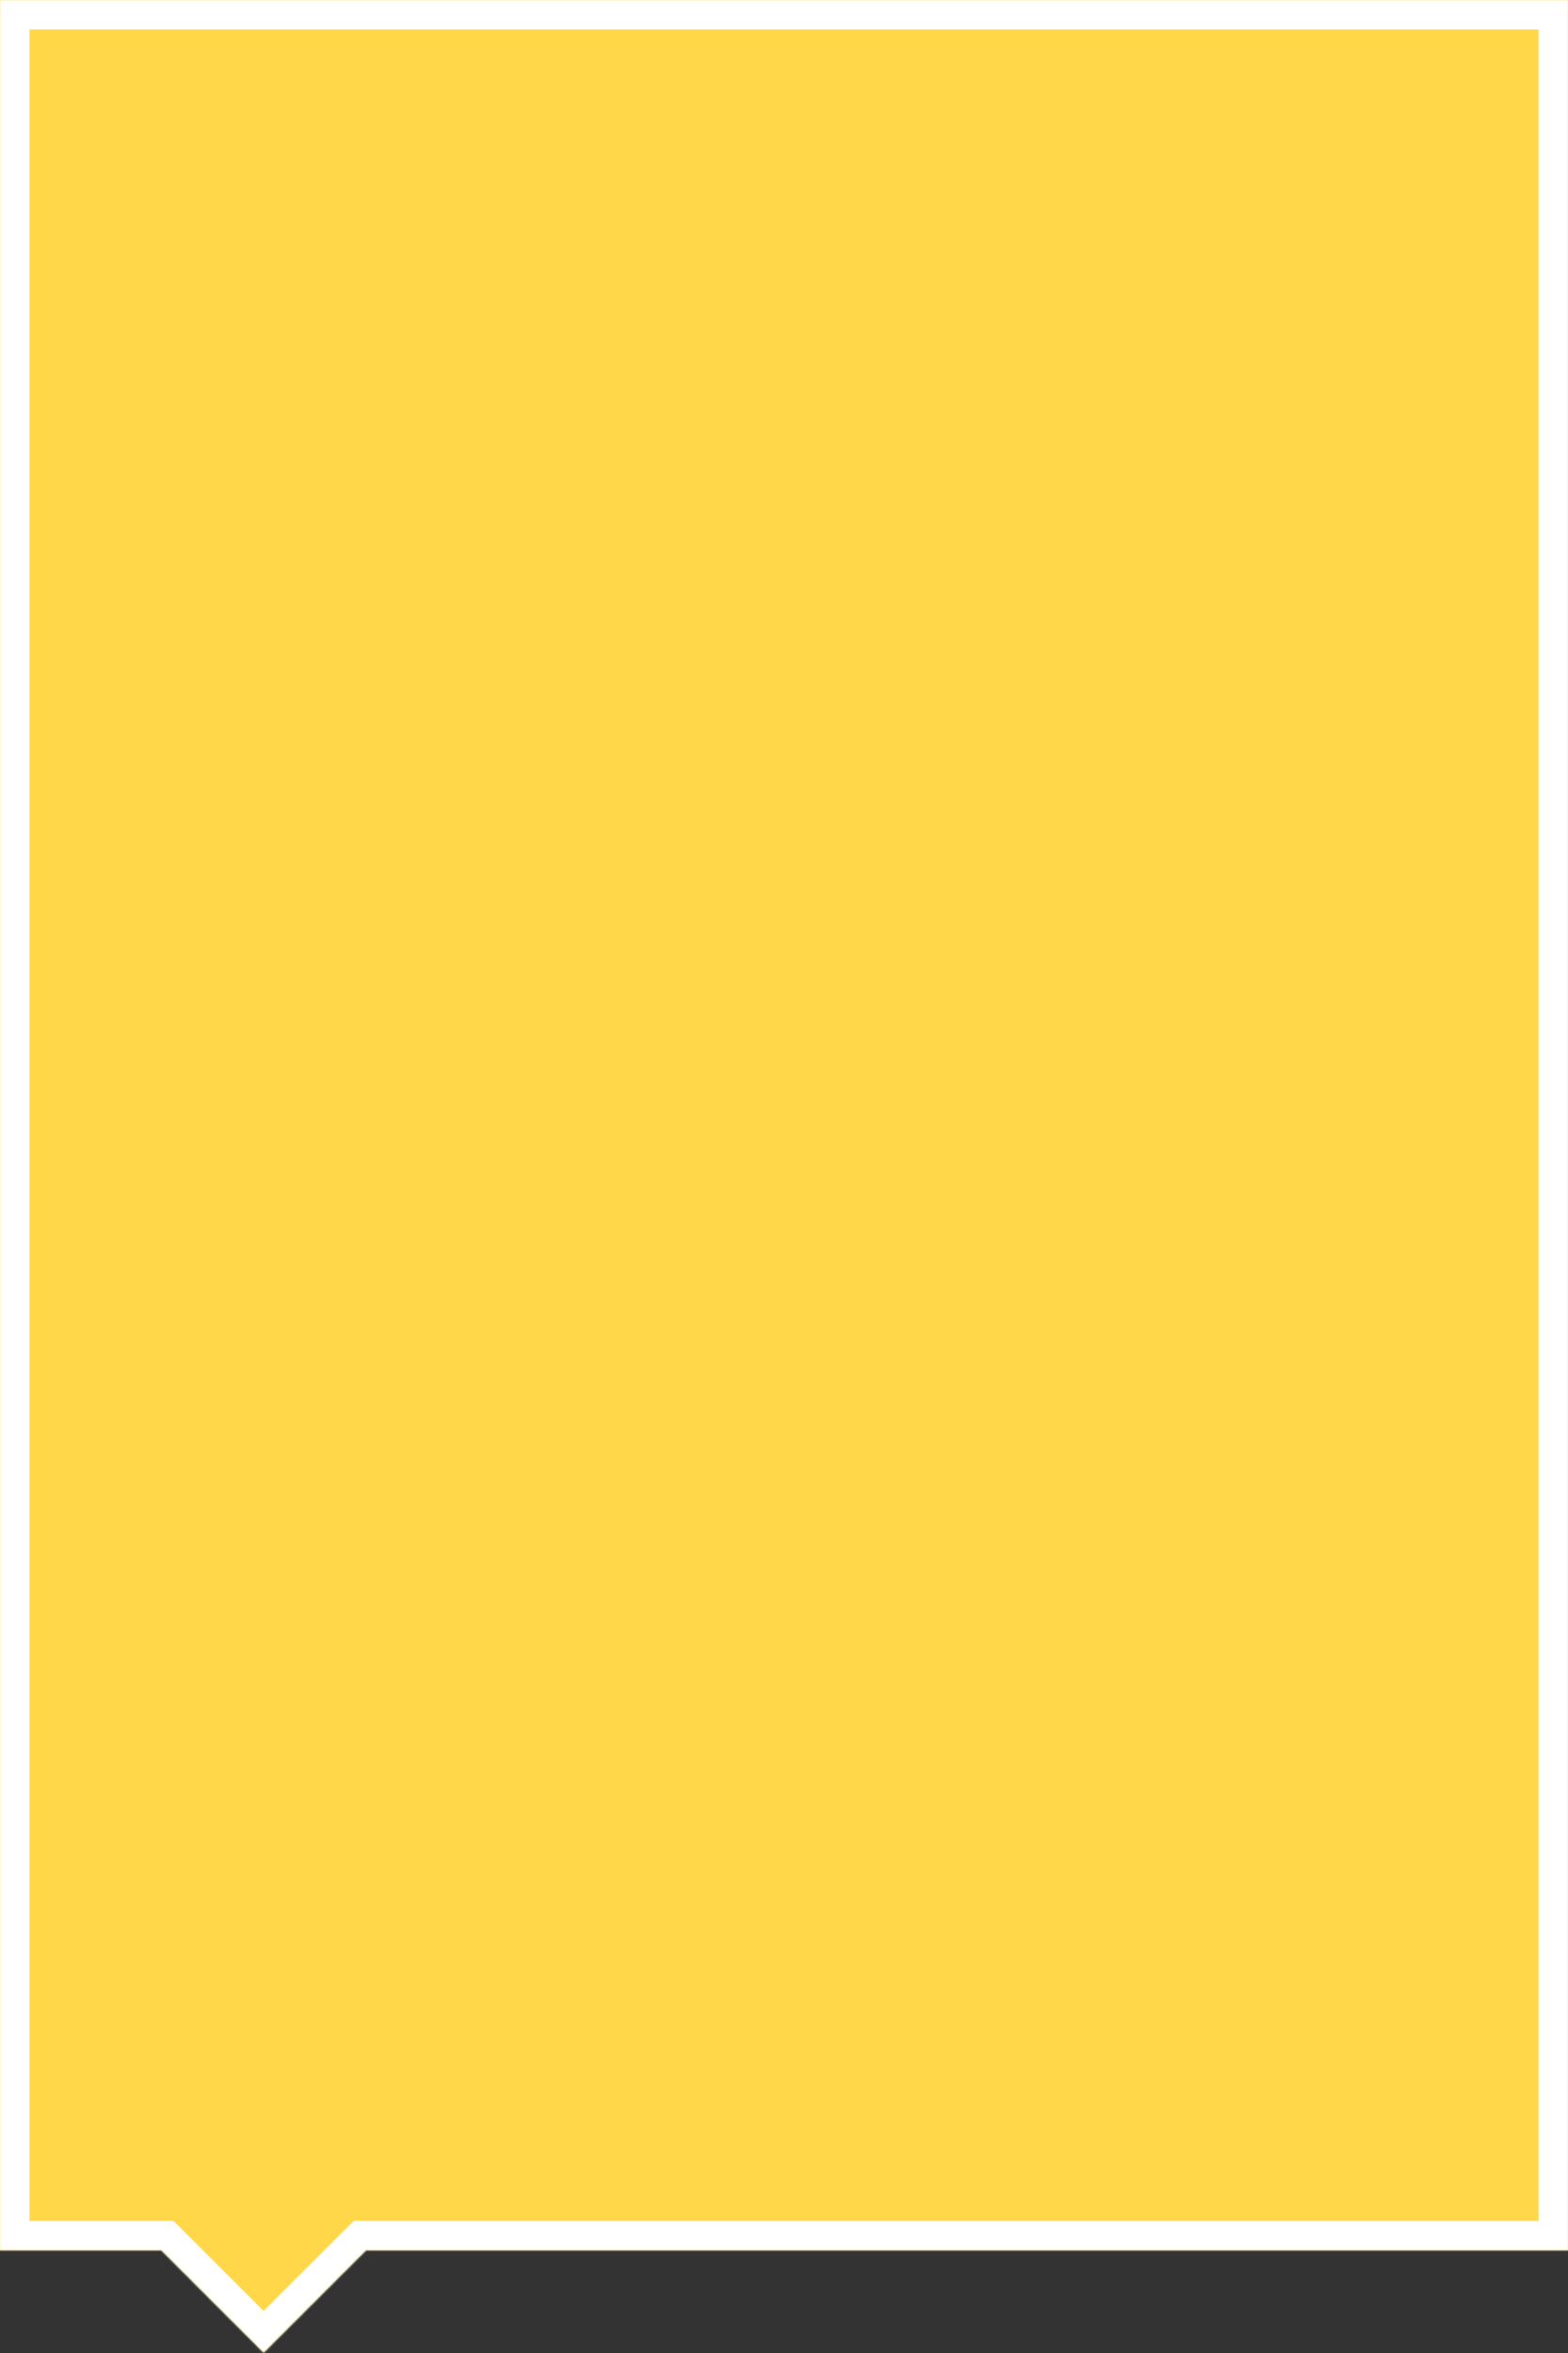
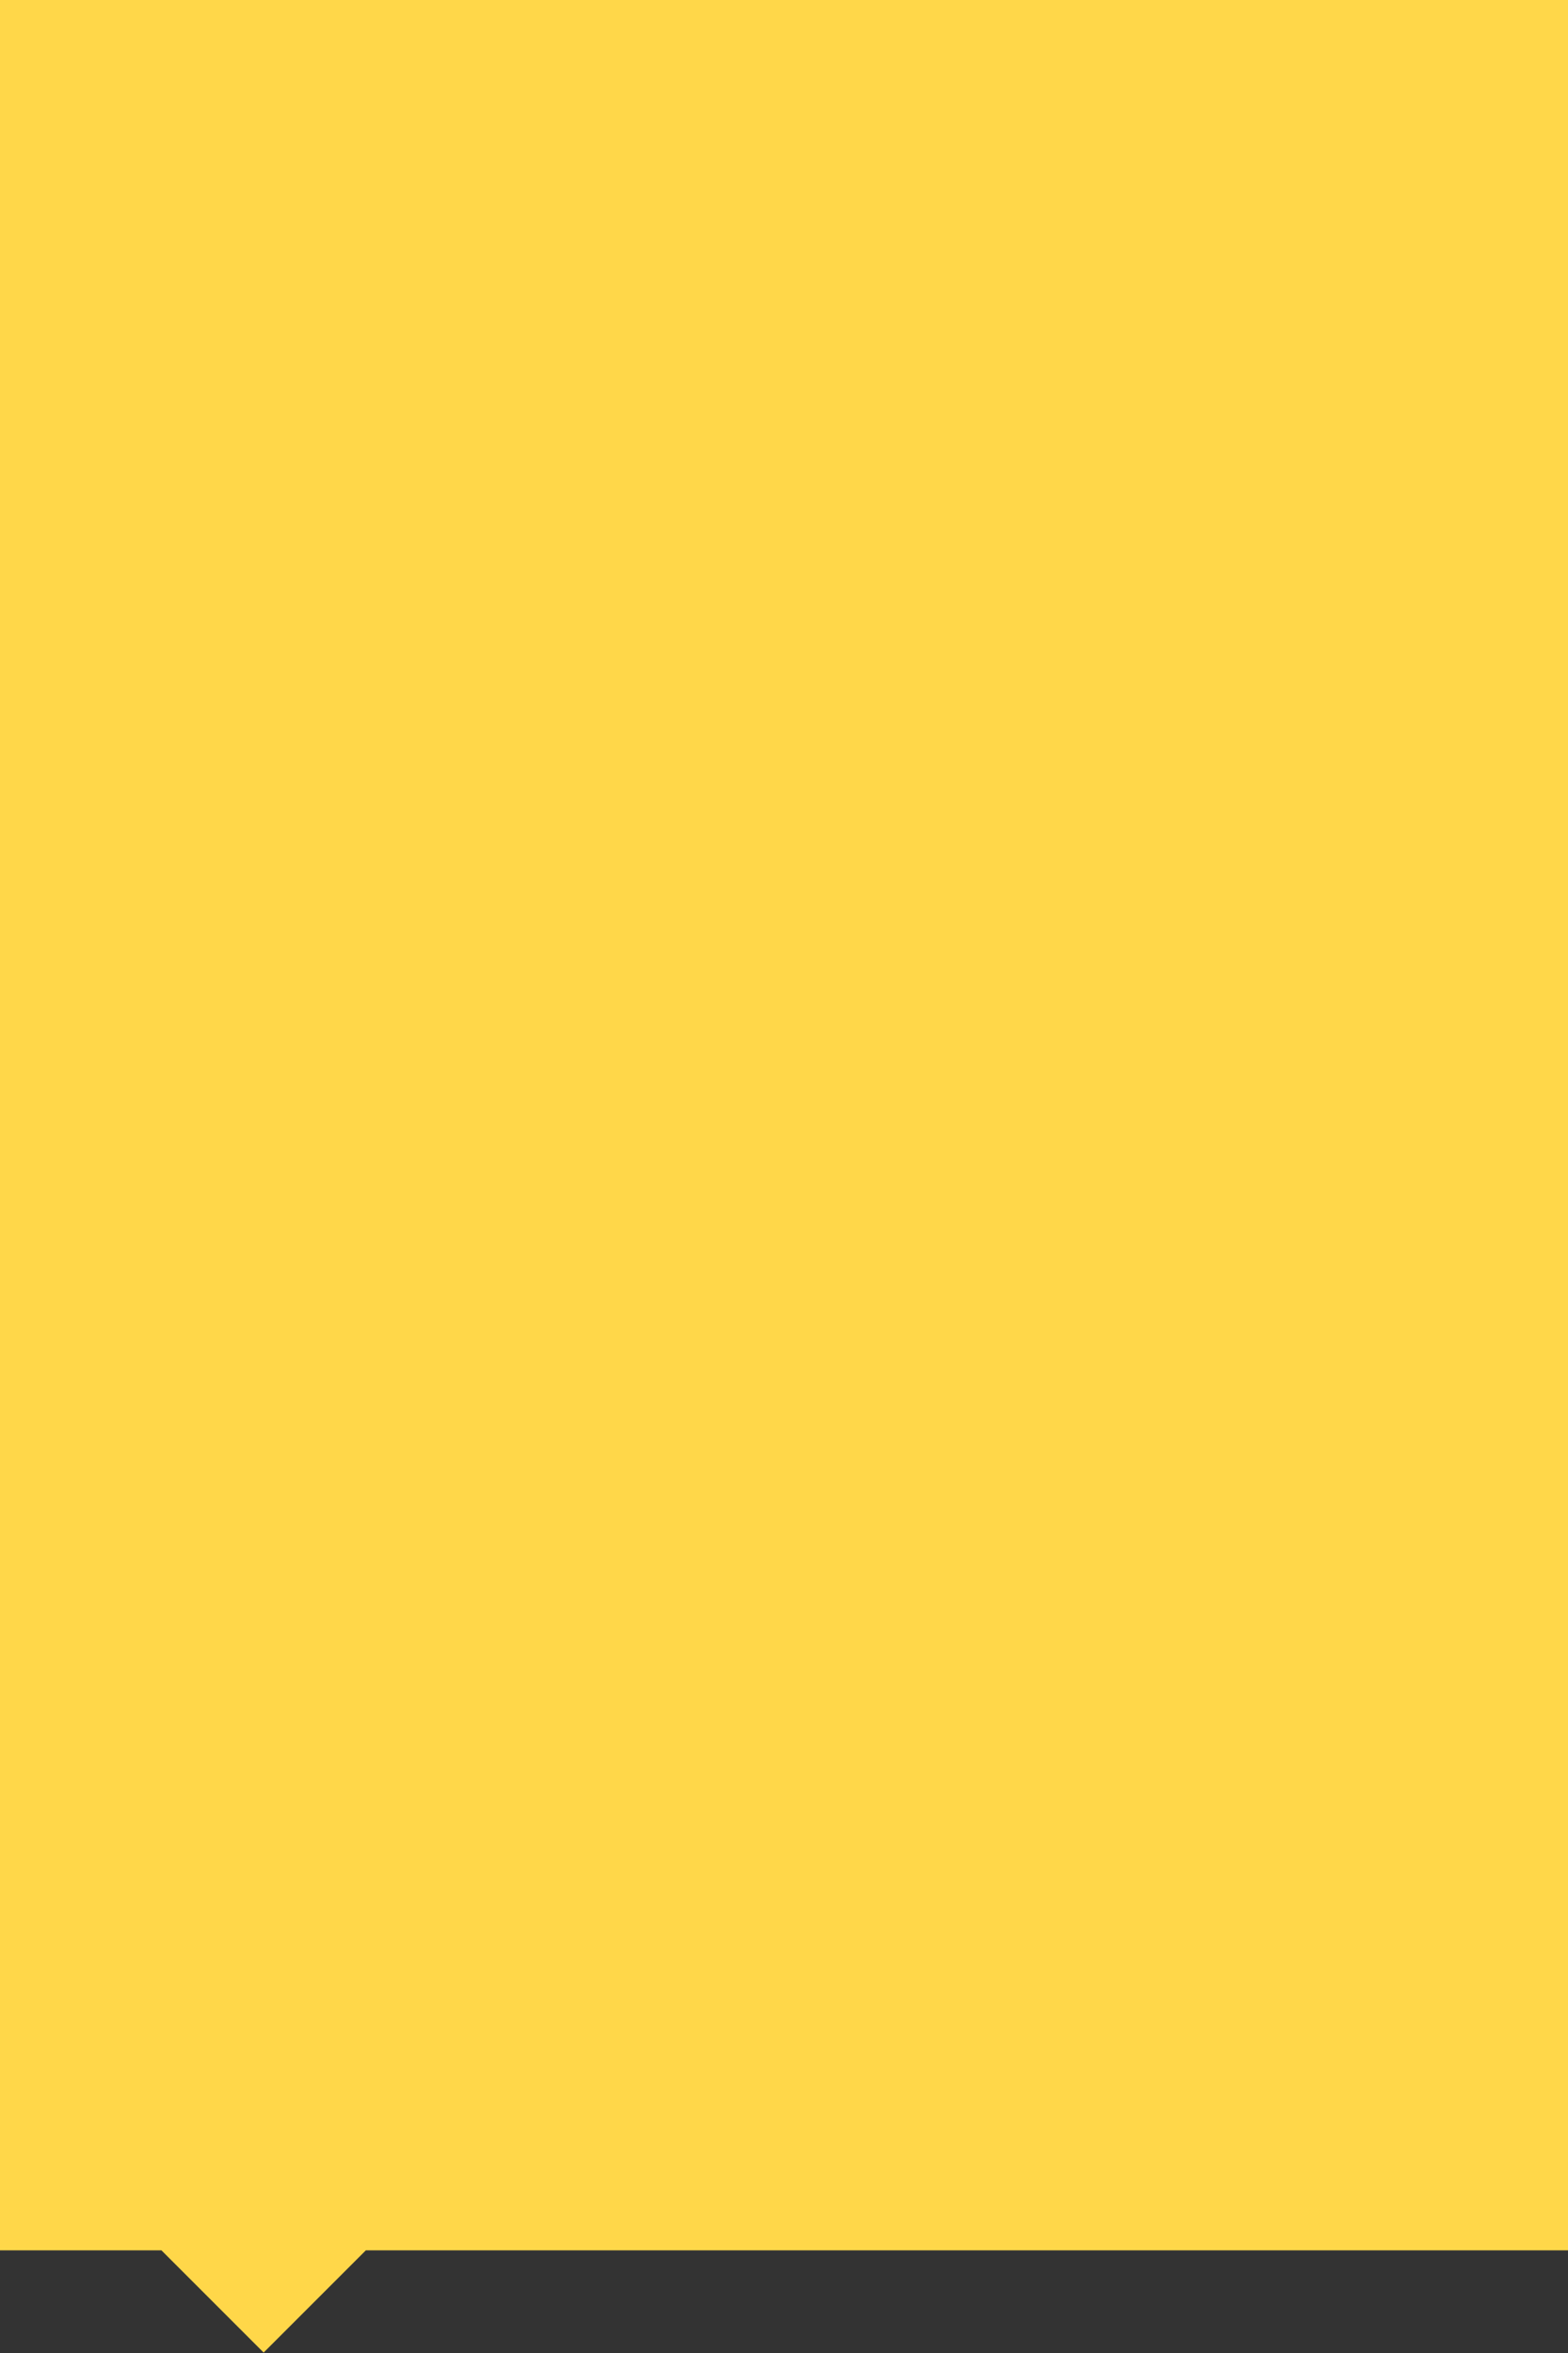
<svg xmlns="http://www.w3.org/2000/svg" width="853" height="1280" viewBox="0 0 853 1280" fill="none">
  <rect x="0" y="0" width="853" height="1280" fill="#333333" stroke="none" />
  <mask id="path-1-inside-1" fill="white">
    <path fill-rule="evenodd" clip-rule="evenodd" d="M853 0H0V1224H87.821L143.424 1279.6L199.028 1224H853V0Z" />
  </mask>
  <path fill-rule="evenodd" clip-rule="evenodd" d="M853 0H0V1224H87.821L143.424 1279.6L199.028 1224H853V0Z" fill="#FFD749" />
-   <path d="M0 0V-16H-16V0H0ZM853 0H869V-16H853V0ZM0 1224H-16V1240H0V1224ZM87.821 1224L99.134 1212.69L94.448 1208H87.821V1224ZM143.424 1279.6L132.111 1290.91L143.424 1302.23L154.738 1290.91L143.424 1279.6ZM199.028 1224V1208H192.401L187.715 1212.69L199.028 1224ZM853 1224V1240H869V1224H853ZM0 16H853V-16H0V16ZM16 1224V0H-16V1224H16ZM87.821 1208H0V1240H87.821V1208ZM154.738 1268.28L99.134 1212.69L76.507 1235.31L132.111 1290.91L154.738 1268.28ZM187.715 1212.69L132.111 1268.28L154.738 1290.91L210.341 1235.31L187.715 1212.69ZM853 1208H199.028V1240H853V1208ZM837 0V1224H869V0H837Z" fill="white" mask="url(#path-1-inside-1)" />
</svg>